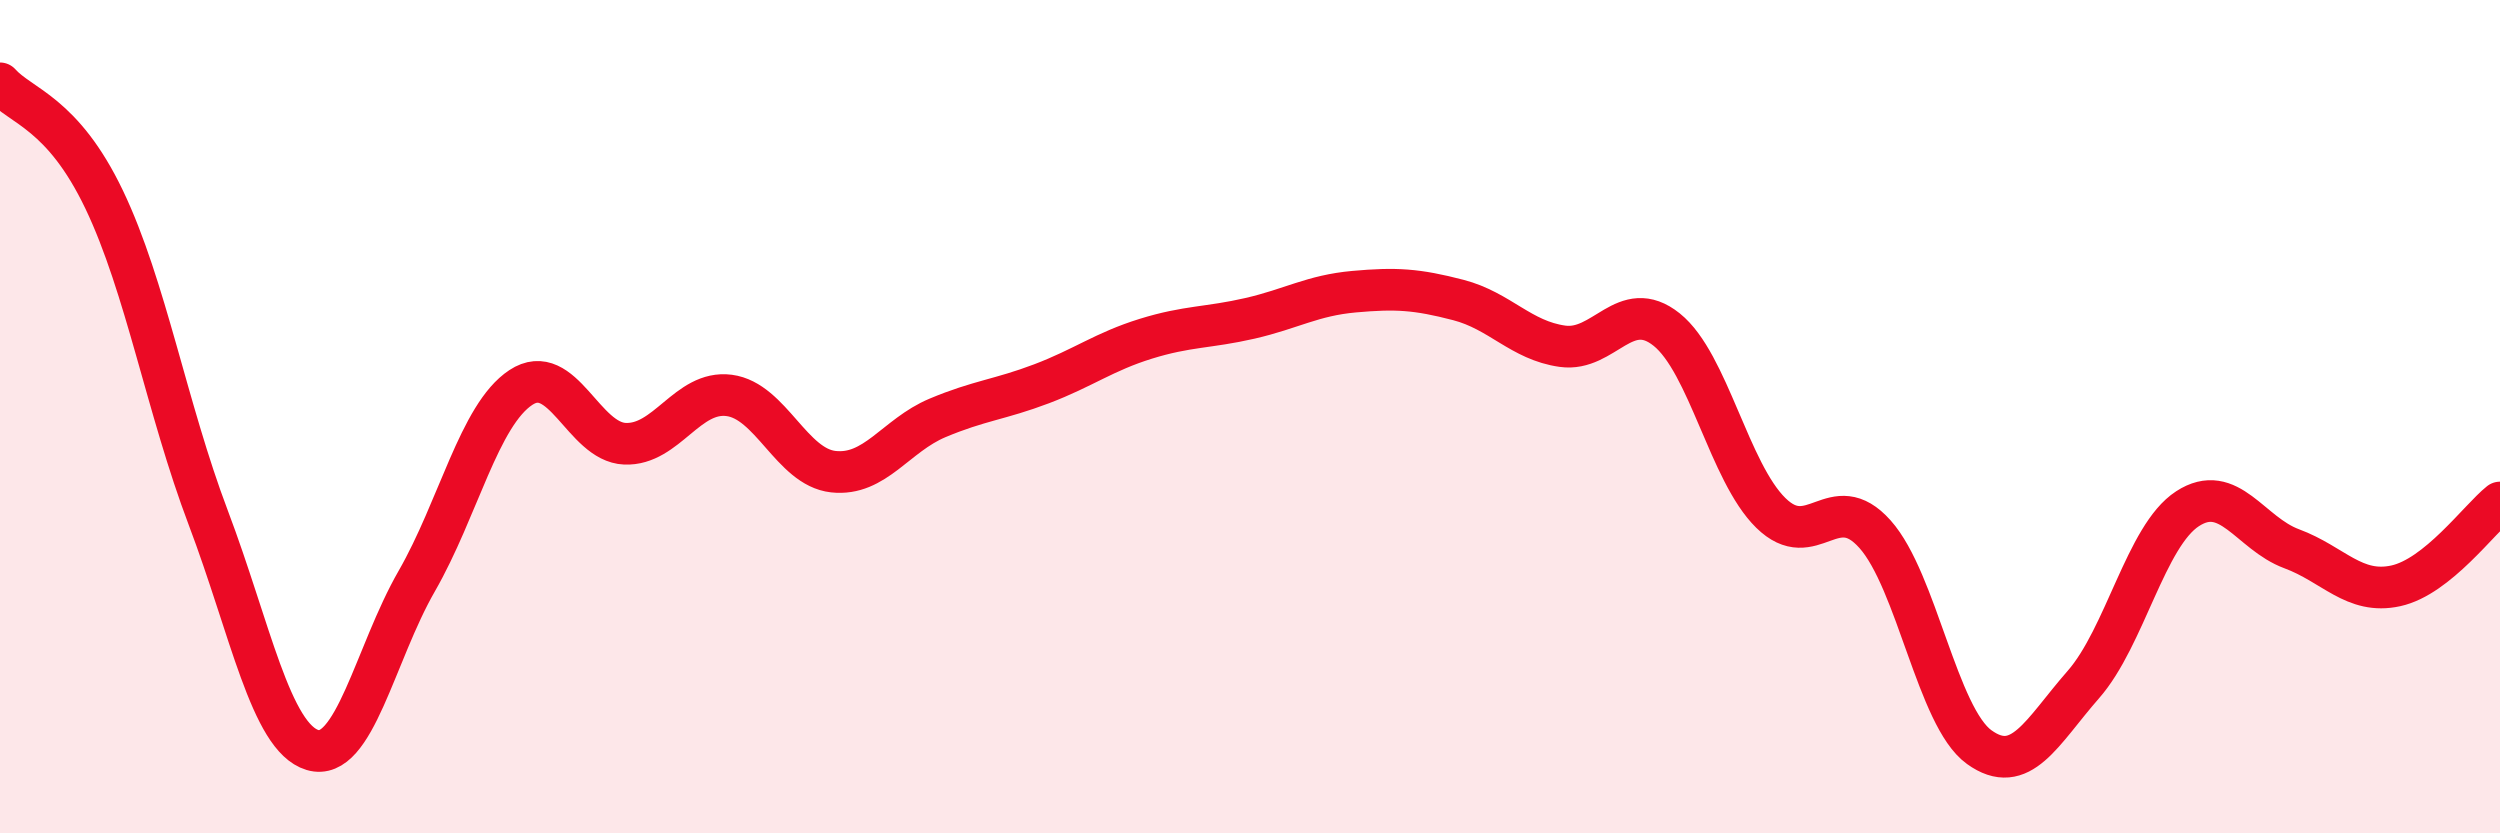
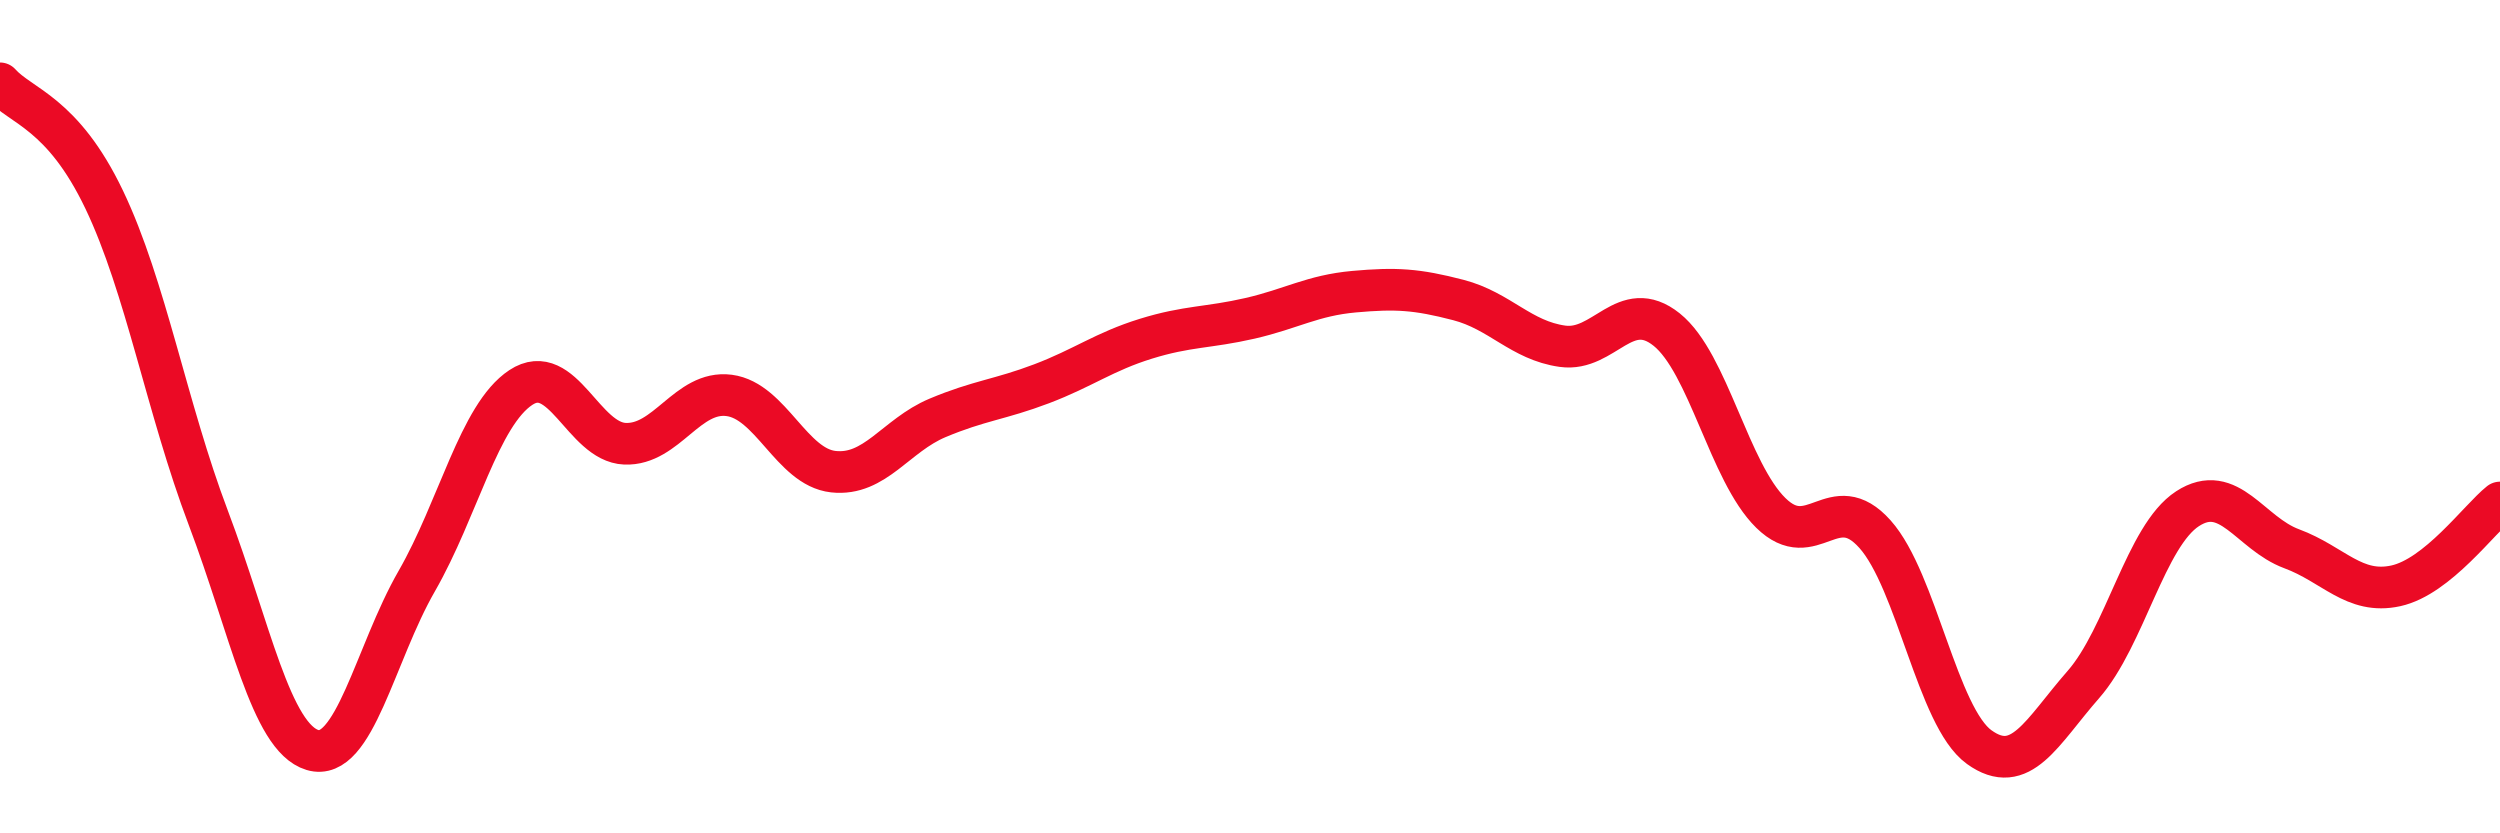
<svg xmlns="http://www.w3.org/2000/svg" width="60" height="20" viewBox="0 0 60 20">
-   <path d="M 0,2 C 0.5,2.56 1.5,2.7 2.5,4.79 C 3.5,6.88 4,9.79 5,12.43 C 6,15.07 6.5,17.7 7.5,18 C 8.5,18.3 9,15.69 10,13.95 C 11,12.21 11.5,9.96 12.5,9.3 C 13.5,8.64 14,10.61 15,10.65 C 16,10.69 16.5,9.36 17.5,9.49 C 18.5,9.62 19,11.21 20,11.32 C 21,11.43 21.5,10.45 22.5,10.03 C 23.5,9.61 24,9.59 25,9.21 C 26,8.83 26.5,8.44 27.5,8.13 C 28.5,7.82 29,7.87 30,7.64 C 31,7.41 31.5,7.09 32.5,7 C 33.5,6.91 34,6.94 35,7.2 C 36,7.46 36.5,8.17 37.5,8.31 C 38.5,8.45 39,7.11 40,7.91 C 41,8.71 41.5,11.33 42.5,12.31 C 43.5,13.29 44,11.7 45,12.82 C 46,13.94 46.5,17.21 47.5,17.93 C 48.5,18.65 49,17.57 50,16.43 C 51,15.29 51.5,12.86 52.5,12.21 C 53.5,11.56 54,12.8 55,13.17 C 56,13.54 56.5,14.28 57.5,14.06 C 58.5,13.84 59.5,12.46 60,12.06L60 20L0 20Z" fill="#EB0A25" opacity="0.1" stroke-linecap="round" stroke-linejoin="round" />
  <path d="M 0,2 C 0.5,2.56 1.5,2.7 2.5,4.79 C 3.5,6.88 4,9.79 5,12.43 C 6,15.07 6.5,17.7 7.5,18 C 8.5,18.3 9,15.69 10,13.95 C 11,12.21 11.5,9.96 12.5,9.3 C 13.5,8.64 14,10.61 15,10.65 C 16,10.69 16.5,9.36 17.5,9.49 C 18.5,9.62 19,11.21 20,11.32 C 21,11.43 21.5,10.45 22.5,10.03 C 23.5,9.61 24,9.59 25,9.21 C 26,8.83 26.5,8.44 27.5,8.13 C 28.5,7.82 29,7.87 30,7.64 C 31,7.41 31.5,7.09 32.5,7 C 33.5,6.91 34,6.94 35,7.2 C 36,7.46 36.5,8.17 37.5,8.31 C 38.5,8.45 39,7.11 40,7.91 C 41,8.71 41.5,11.33 42.5,12.31 C 43.5,13.29 44,11.7 45,12.82 C 46,13.94 46.5,17.21 47.5,17.93 C 48.5,18.65 49,17.57 50,16.43 C 51,15.29 51.5,12.86 52.5,12.21 C 53.5,11.56 54,12.8 55,13.17 C 56,13.54 56.5,14.28 57.5,14.06 C 58.5,13.84 59.5,12.46 60,12.06" stroke="#EB0A25" stroke-width="1" fill="none" stroke-linecap="round" stroke-linejoin="round" />
</svg>